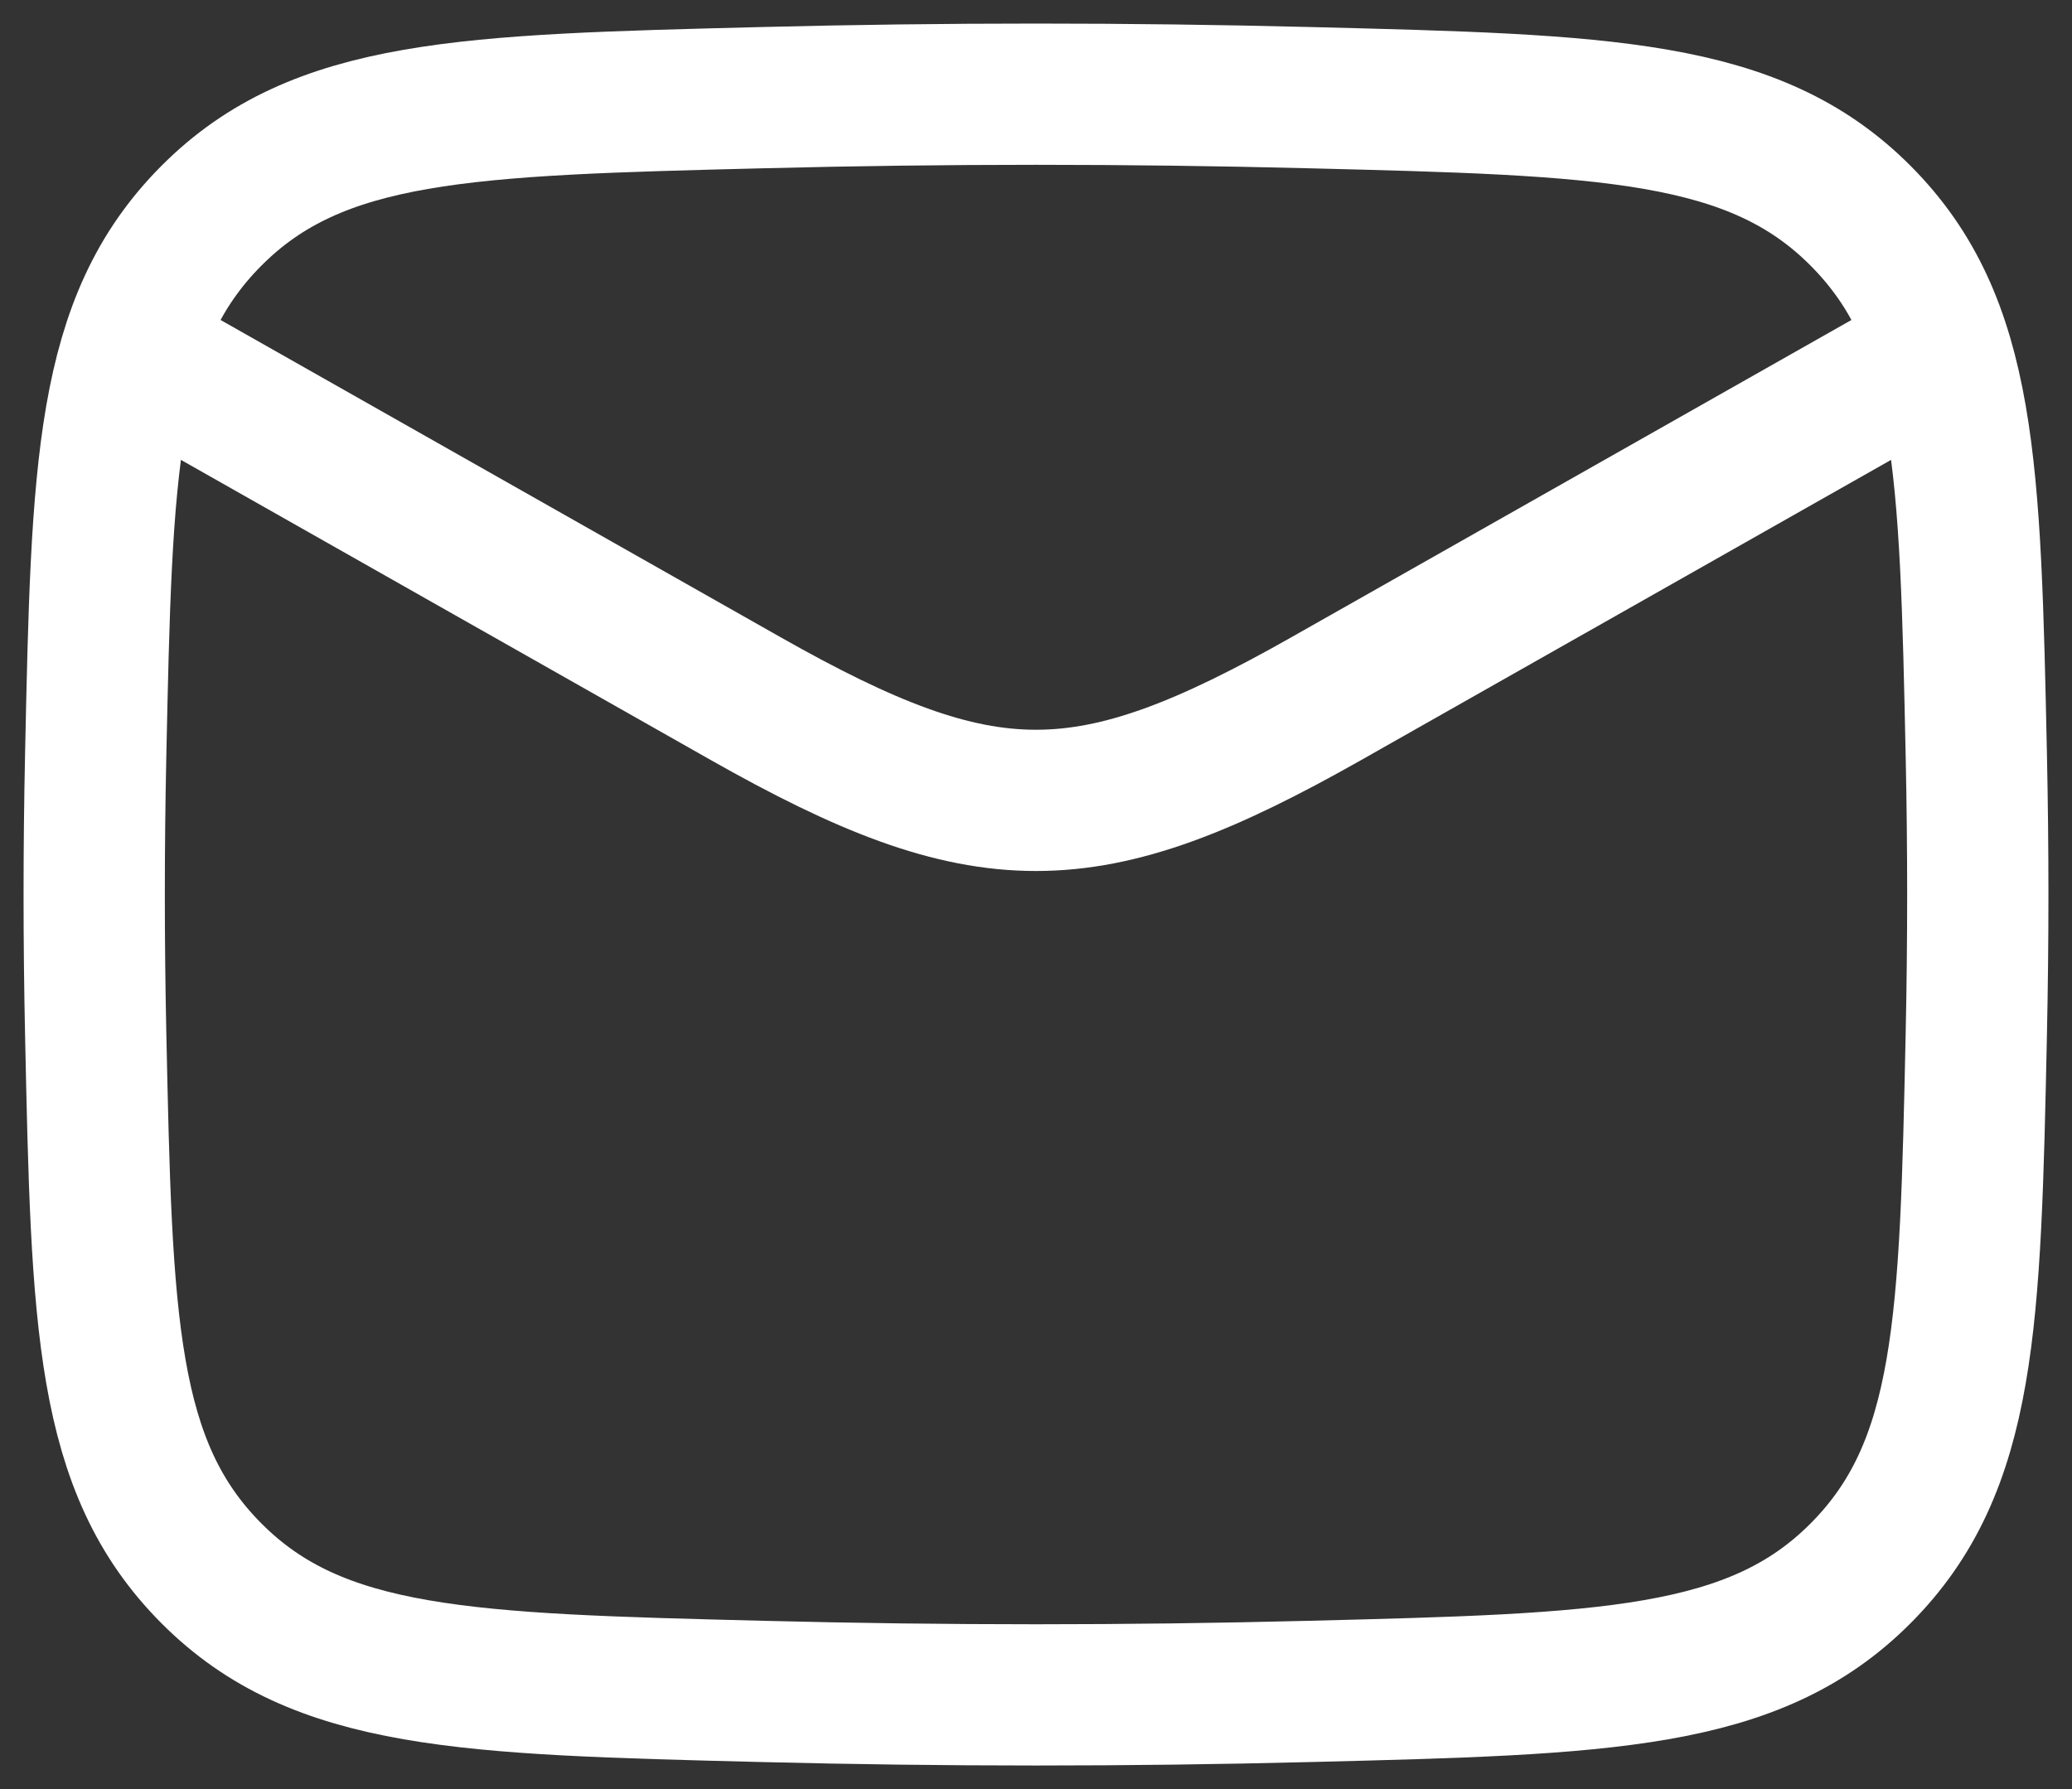
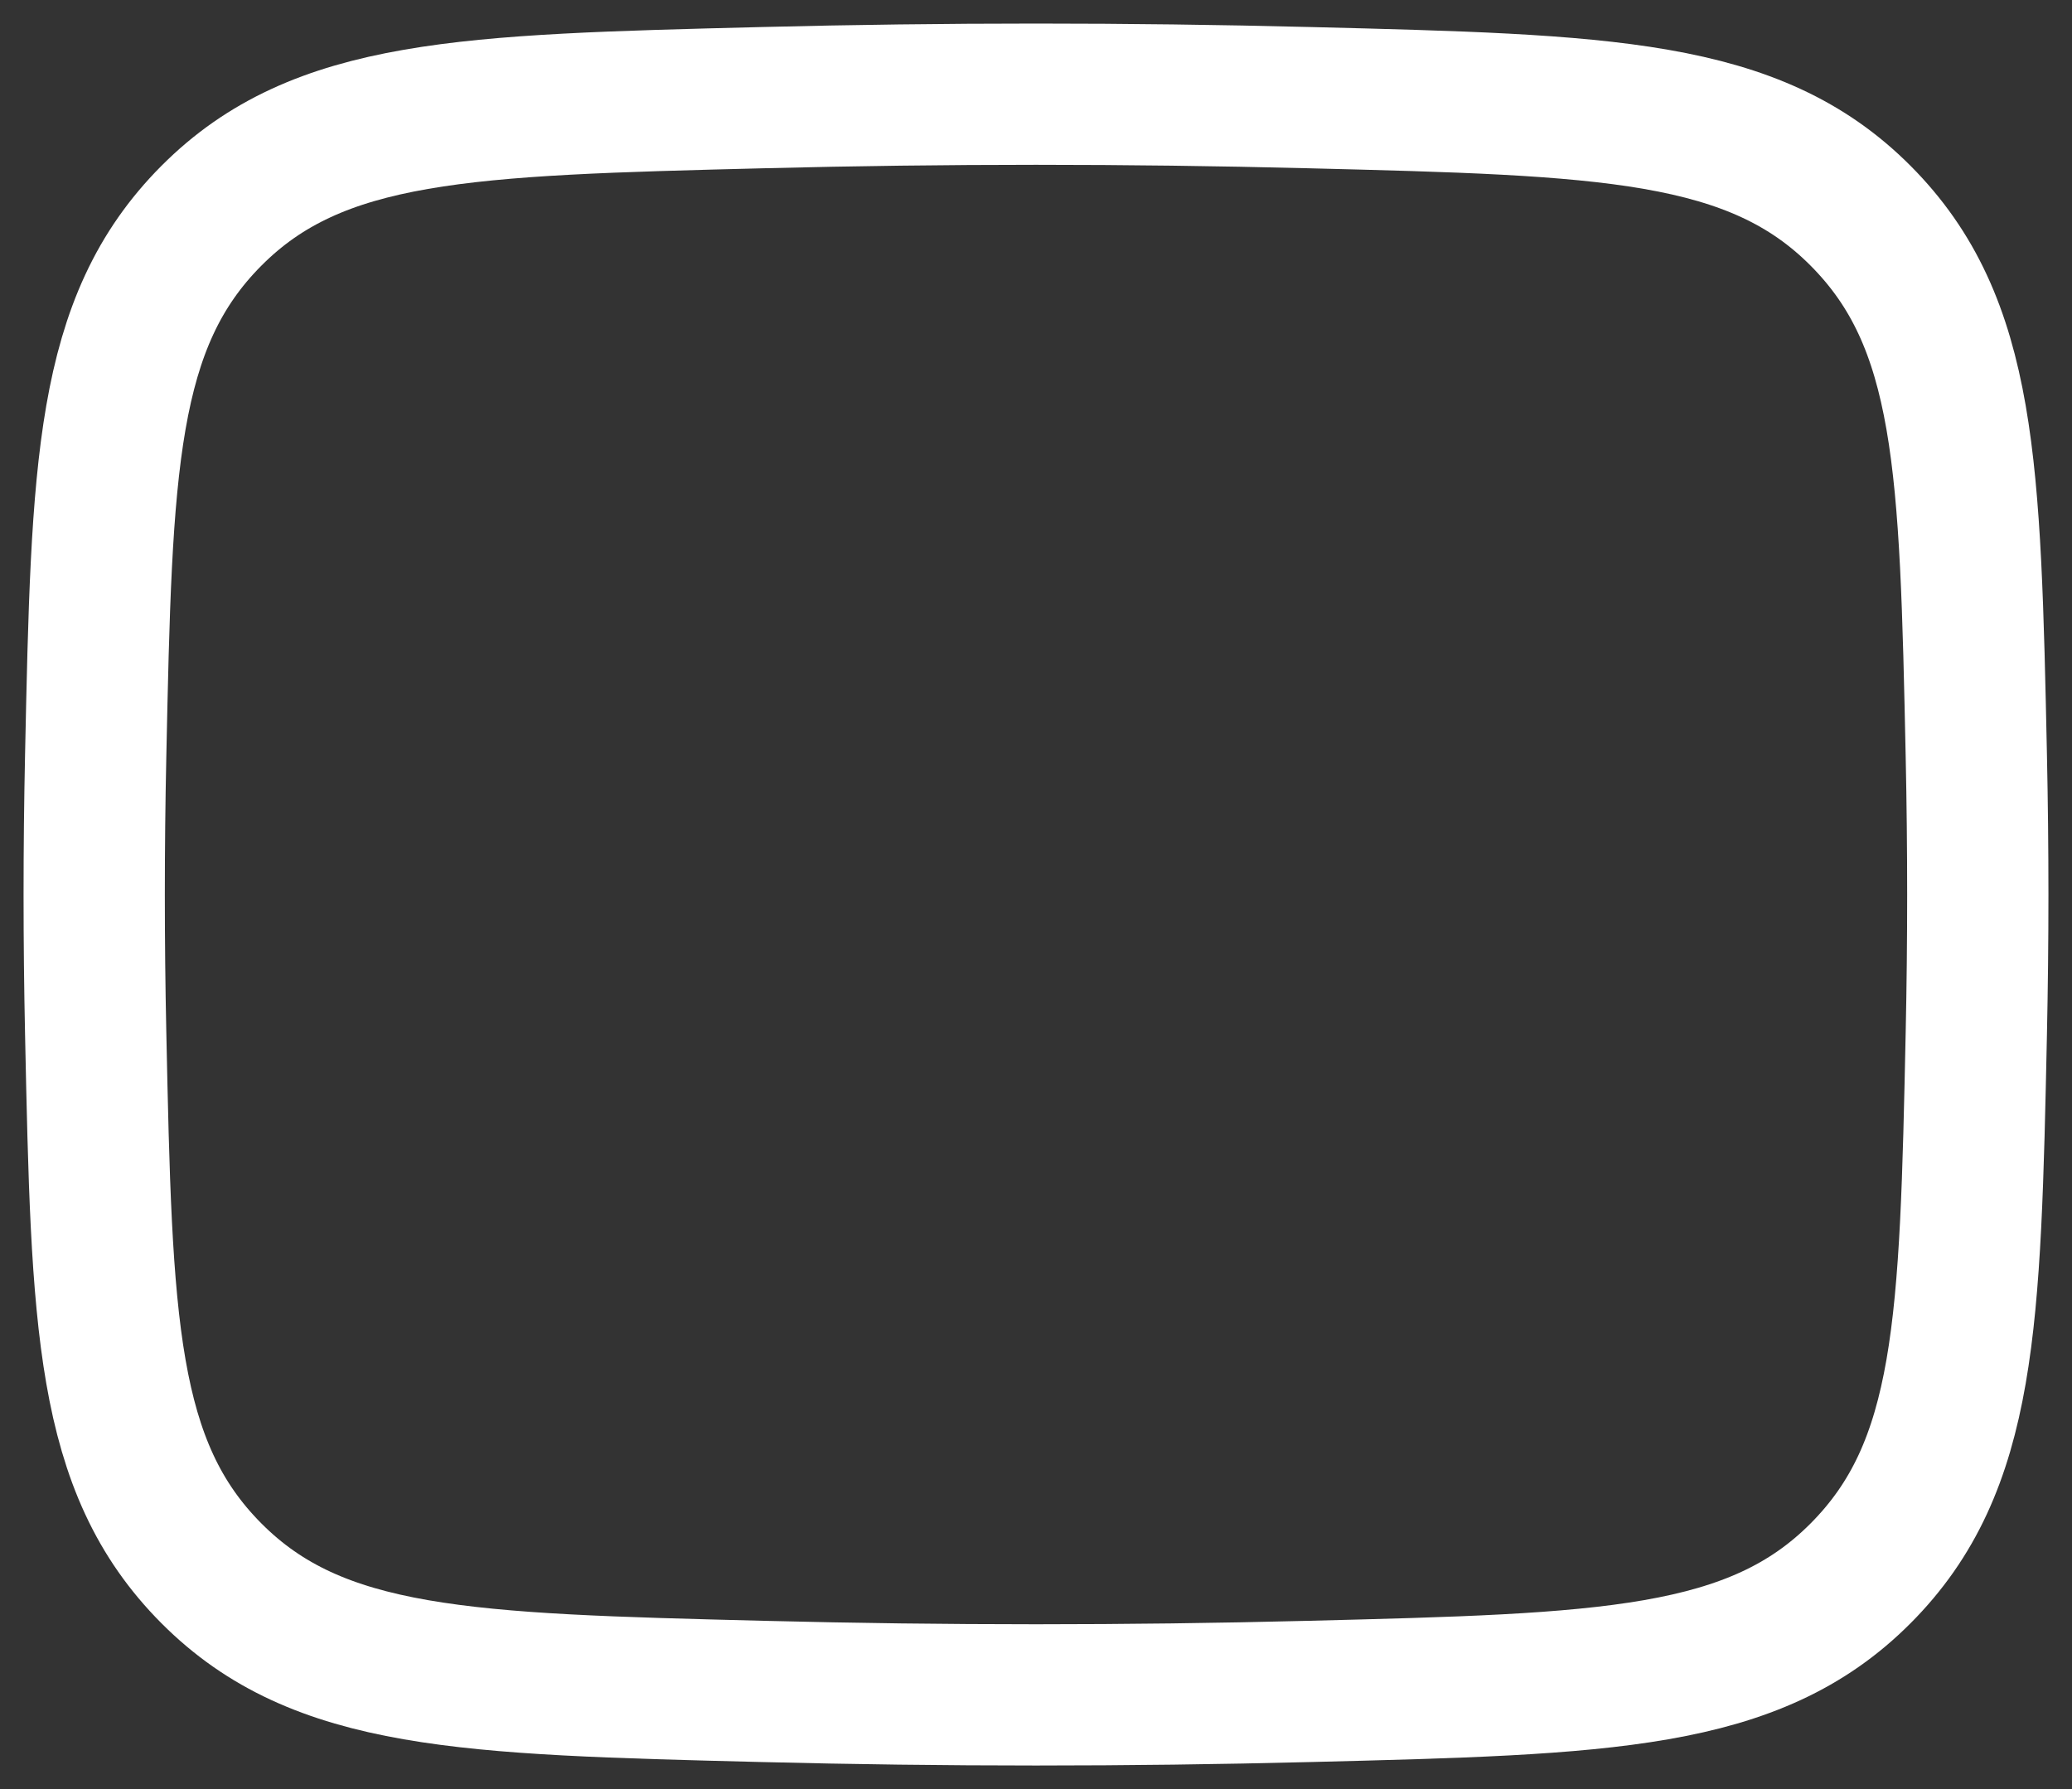
<svg xmlns="http://www.w3.org/2000/svg" width="22" height="19" viewBox="0 0 22 19" fill="none">
  <rect x="0" y="0" width="22" height="19" fill="#333333" stroke="none" />
-   <path d="M1 3.5L7.913 7.417C10.462 8.861 11.538 8.861 14.087 7.417L21 3.5" stroke="white" stroke-width="1.5" stroke-linejoin="round" />
  <path d="M1.016 10.976C1.081 14.041 1.114 15.574 2.245 16.709C3.376 17.845 4.95 17.884 8.099 17.963C10.039 18.012 11.961 18.012 13.901 17.963C17.05 17.884 18.624 17.845 19.755 16.709C20.886 15.574 20.919 14.041 20.984 10.976C21.005 9.99 21.005 9.01 20.984 8.024C20.919 4.959 20.886 3.426 19.755 2.291C18.624 1.155 17.05 1.116 13.901 1.037C11.961 0.988 10.039 0.988 8.099 1.037C4.95 1.116 3.376 1.155 2.245 2.291C1.114 3.426 1.081 4.959 1.016 8.024C0.995 9.01 0.995 9.99 1.016 10.976Z" stroke="white" stroke-width="1.5" stroke-linejoin="round" />
</svg>